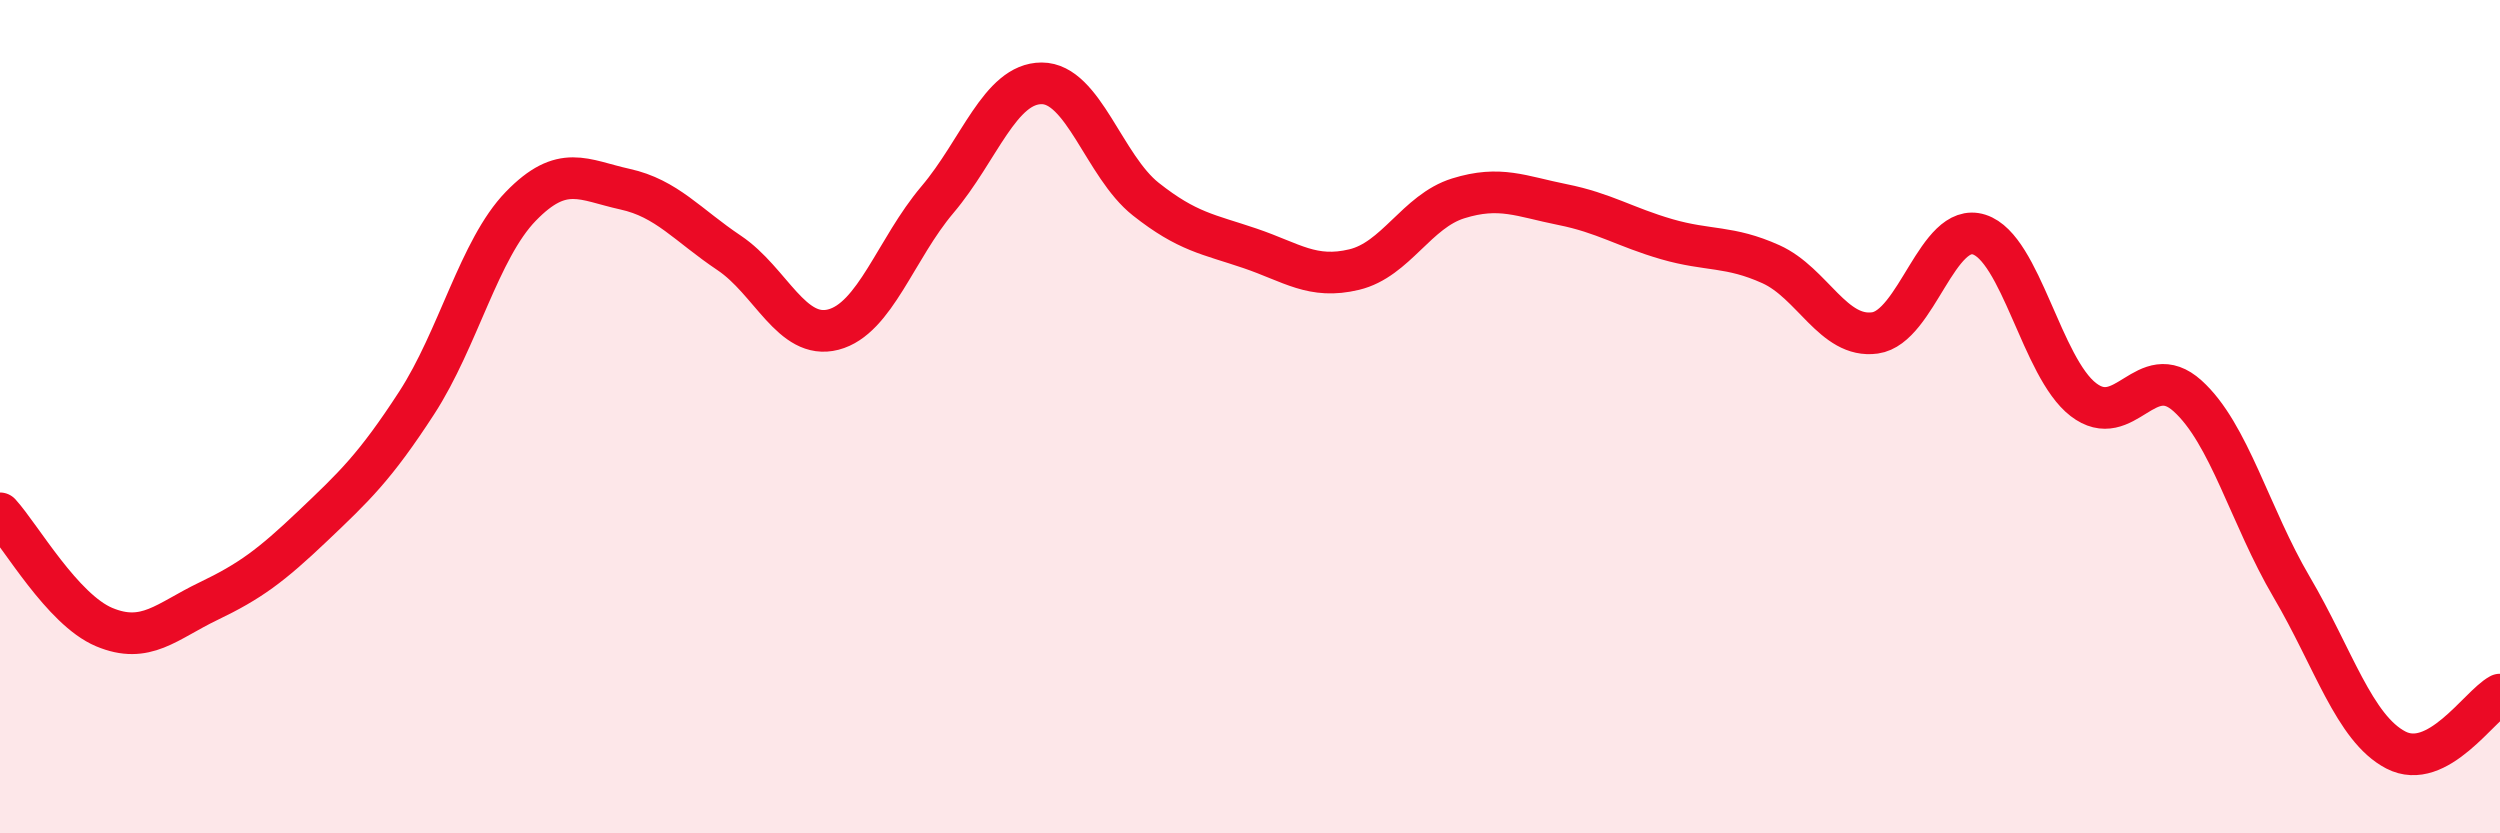
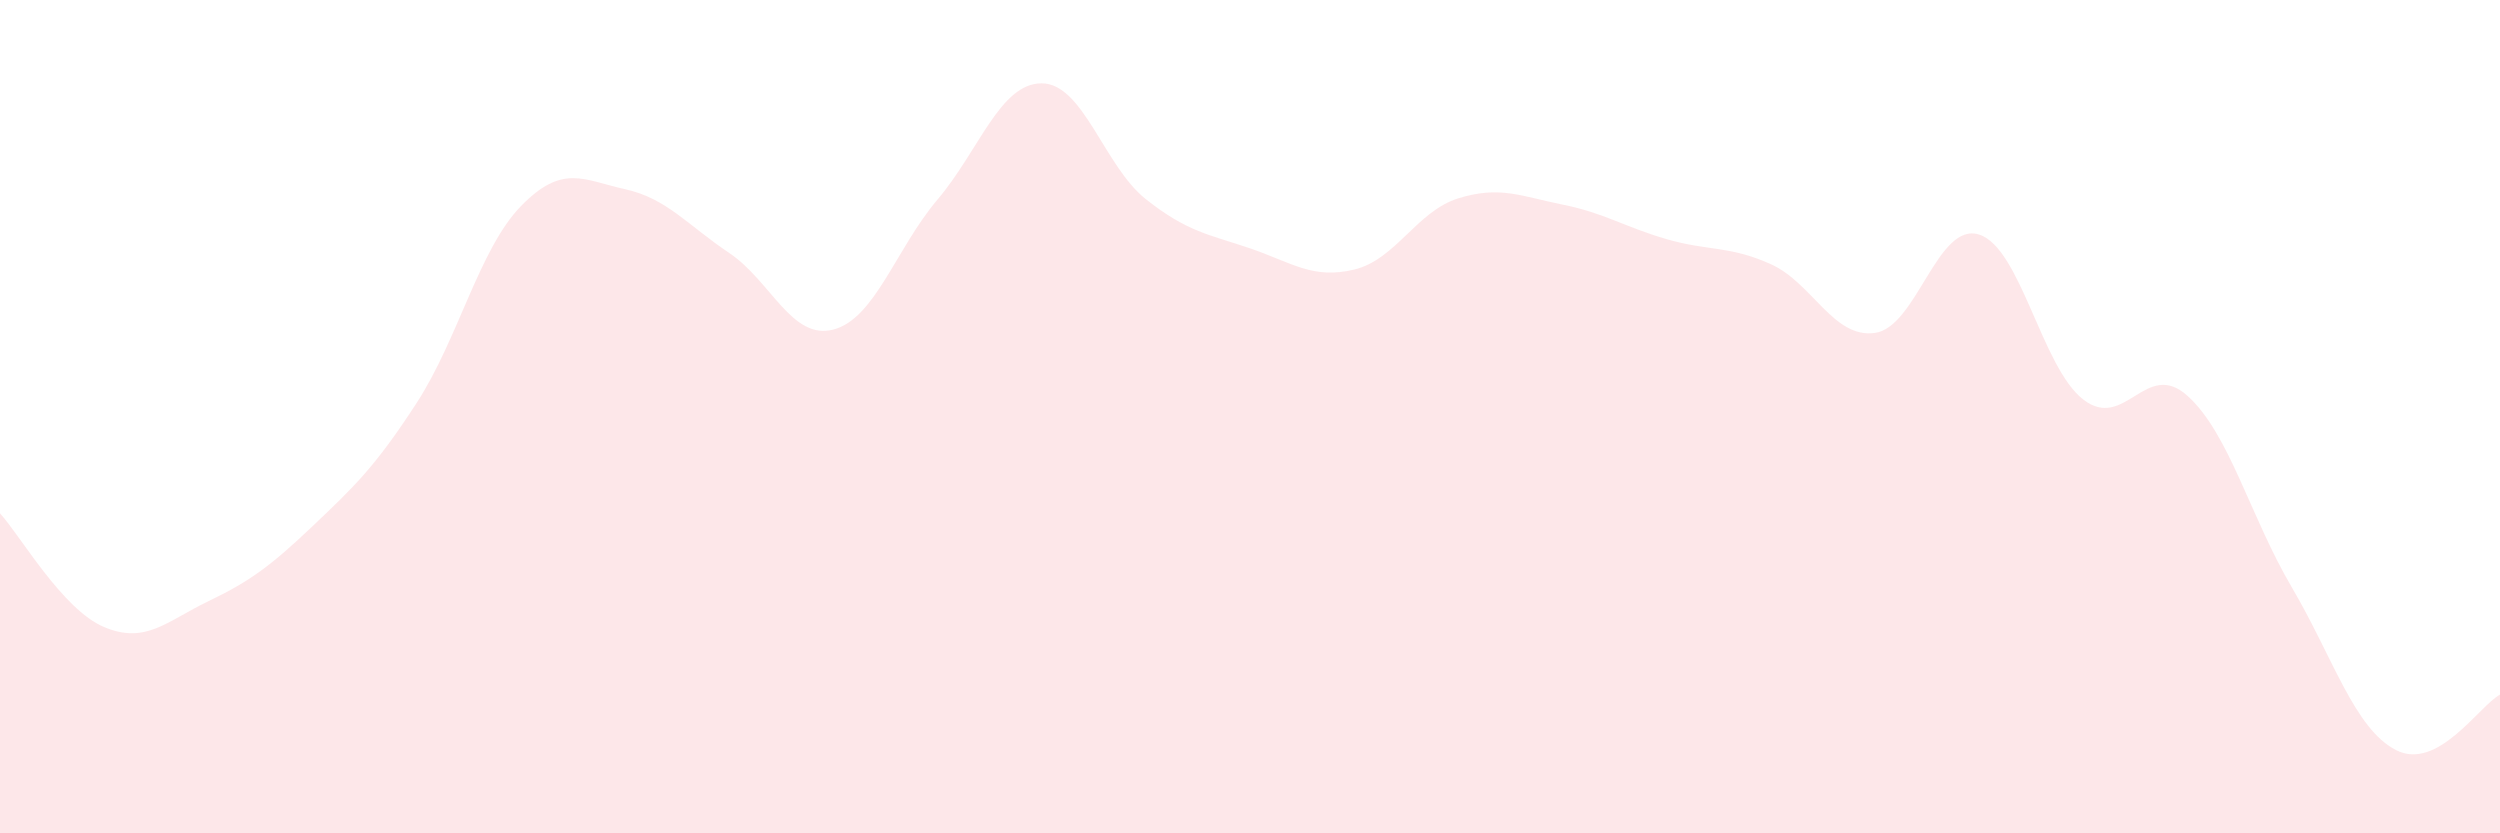
<svg xmlns="http://www.w3.org/2000/svg" width="60" height="20" viewBox="0 0 60 20">
  <path d="M 0,12.32 C 0.5,12.87 1.5,14.63 2.5,15.05 C 3.5,15.47 4,14.91 5,14.43 C 6,13.95 6.5,13.58 7.5,12.63 C 8.5,11.68 9,11.21 10,9.67 C 11,8.13 11.5,5.98 12.5,4.95 C 13.5,3.92 14,4.32 15,4.54 C 16,4.76 16.5,5.4 17.5,6.07 C 18.5,6.74 19,8.17 20,7.91 C 21,7.65 21.5,5.97 22.5,4.79 C 23.5,3.61 24,2 25,2 C 26,2 26.5,3.99 27.5,4.78 C 28.5,5.57 29,5.62 30,5.96 C 31,6.3 31.5,6.71 32.5,6.47 C 33.5,6.23 34,5.07 35,4.76 C 36,4.45 36.5,4.71 37.5,4.91 C 38.5,5.11 39,5.45 40,5.74 C 41,6.03 41.5,5.89 42.5,6.34 C 43.5,6.79 44,8.13 45,7.99 C 46,7.85 46.5,5.31 47.5,5.63 C 48.5,5.95 49,8.82 50,9.59 C 51,10.36 51.5,8.6 52.5,9.5 C 53.5,10.4 54,12.39 55,14.09 C 56,15.79 56.5,17.48 57.5,18 C 58.5,18.52 59.5,16.94 60,16.67L60 20L0 20Z" fill="#EB0A25" opacity="0.1" stroke-linecap="round" stroke-linejoin="round" />
-   <path d="M 0,12.32 C 0.5,12.87 1.5,14.63 2.5,15.05 C 3.5,15.47 4,14.91 5,14.43 C 6,13.95 6.5,13.58 7.5,12.63 C 8.5,11.68 9,11.21 10,9.67 C 11,8.13 11.5,5.98 12.5,4.95 C 13.5,3.92 14,4.32 15,4.54 C 16,4.76 16.5,5.4 17.5,6.07 C 18.5,6.74 19,8.17 20,7.91 C 21,7.65 21.5,5.97 22.5,4.79 C 23.5,3.61 24,2 25,2 C 26,2 26.5,3.99 27.5,4.78 C 28.5,5.57 29,5.62 30,5.96 C 31,6.3 31.5,6.71 32.5,6.47 C 33.5,6.23 34,5.07 35,4.76 C 36,4.45 36.5,4.71 37.5,4.91 C 38.5,5.11 39,5.45 40,5.74 C 41,6.03 41.5,5.89 42.5,6.34 C 43.5,6.79 44,8.13 45,7.99 C 46,7.85 46.5,5.31 47.5,5.63 C 48.5,5.95 49,8.82 50,9.59 C 51,10.36 51.5,8.6 52.5,9.5 C 53.5,10.4 54,12.39 55,14.09 C 56,15.79 56.5,17.48 57.5,18 C 58.5,18.52 59.5,16.94 60,16.67" stroke="#EB0A25" stroke-width="1" fill="none" stroke-linecap="round" stroke-linejoin="round" />
</svg>